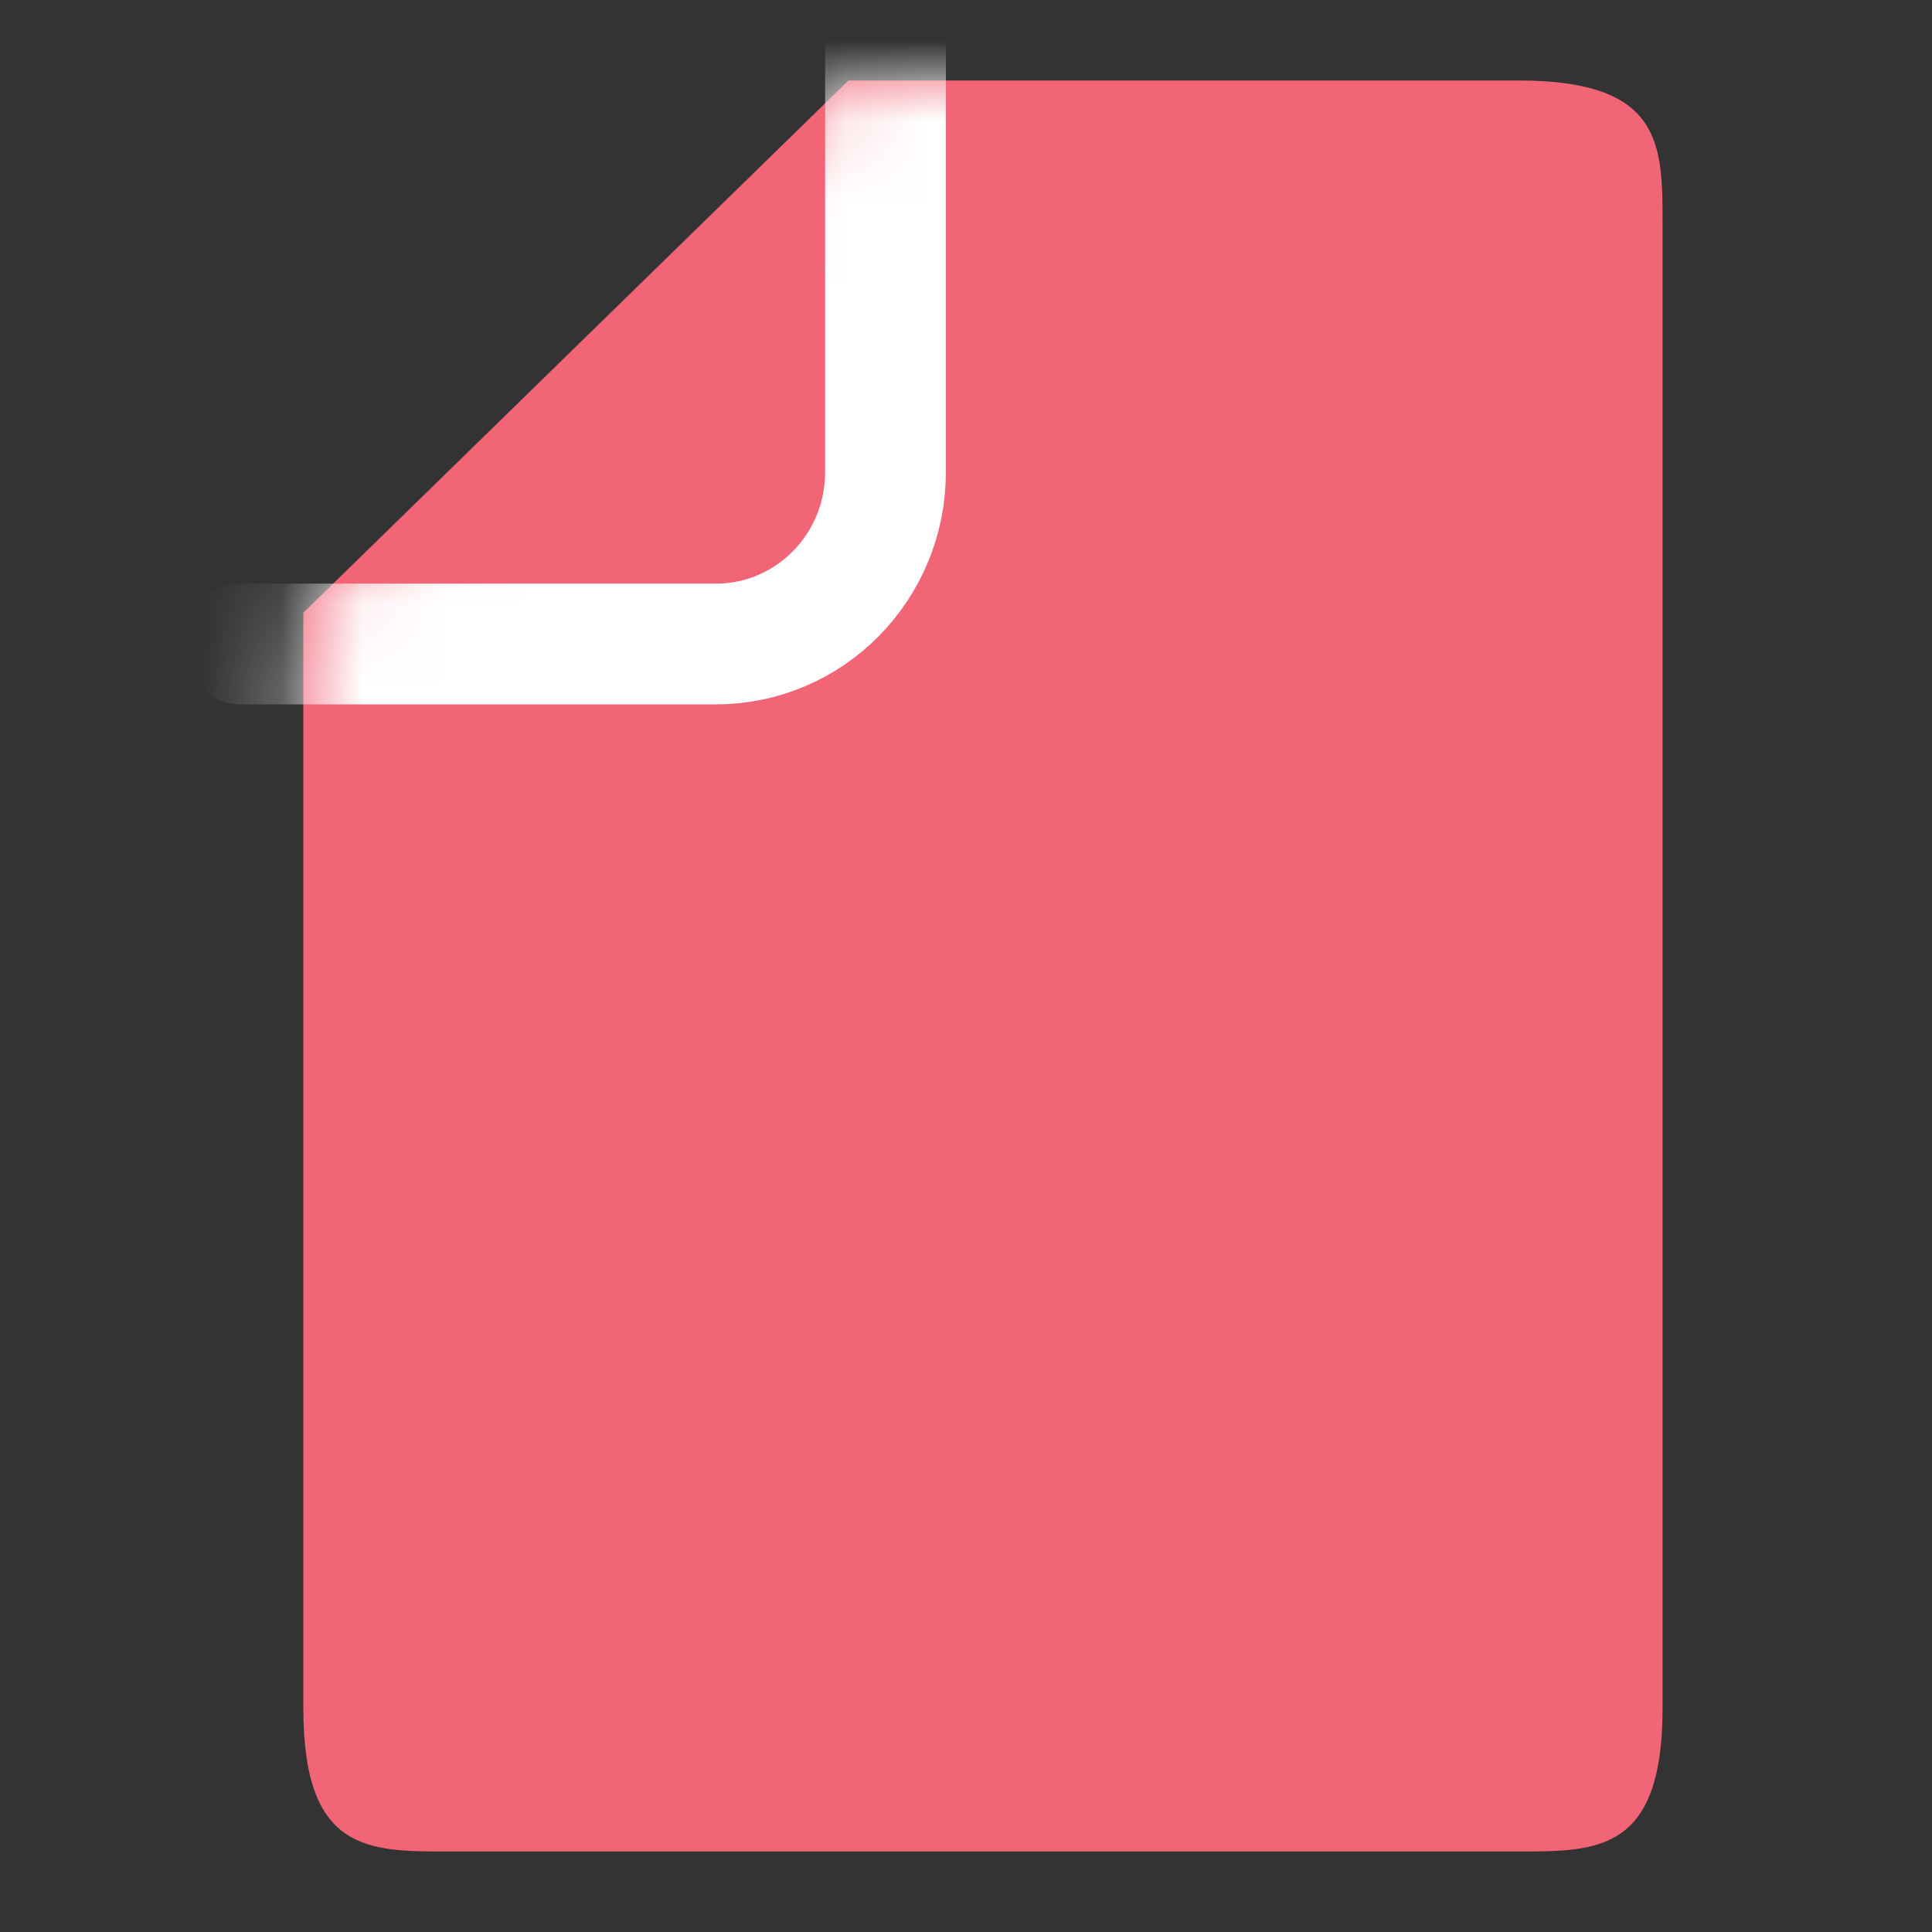
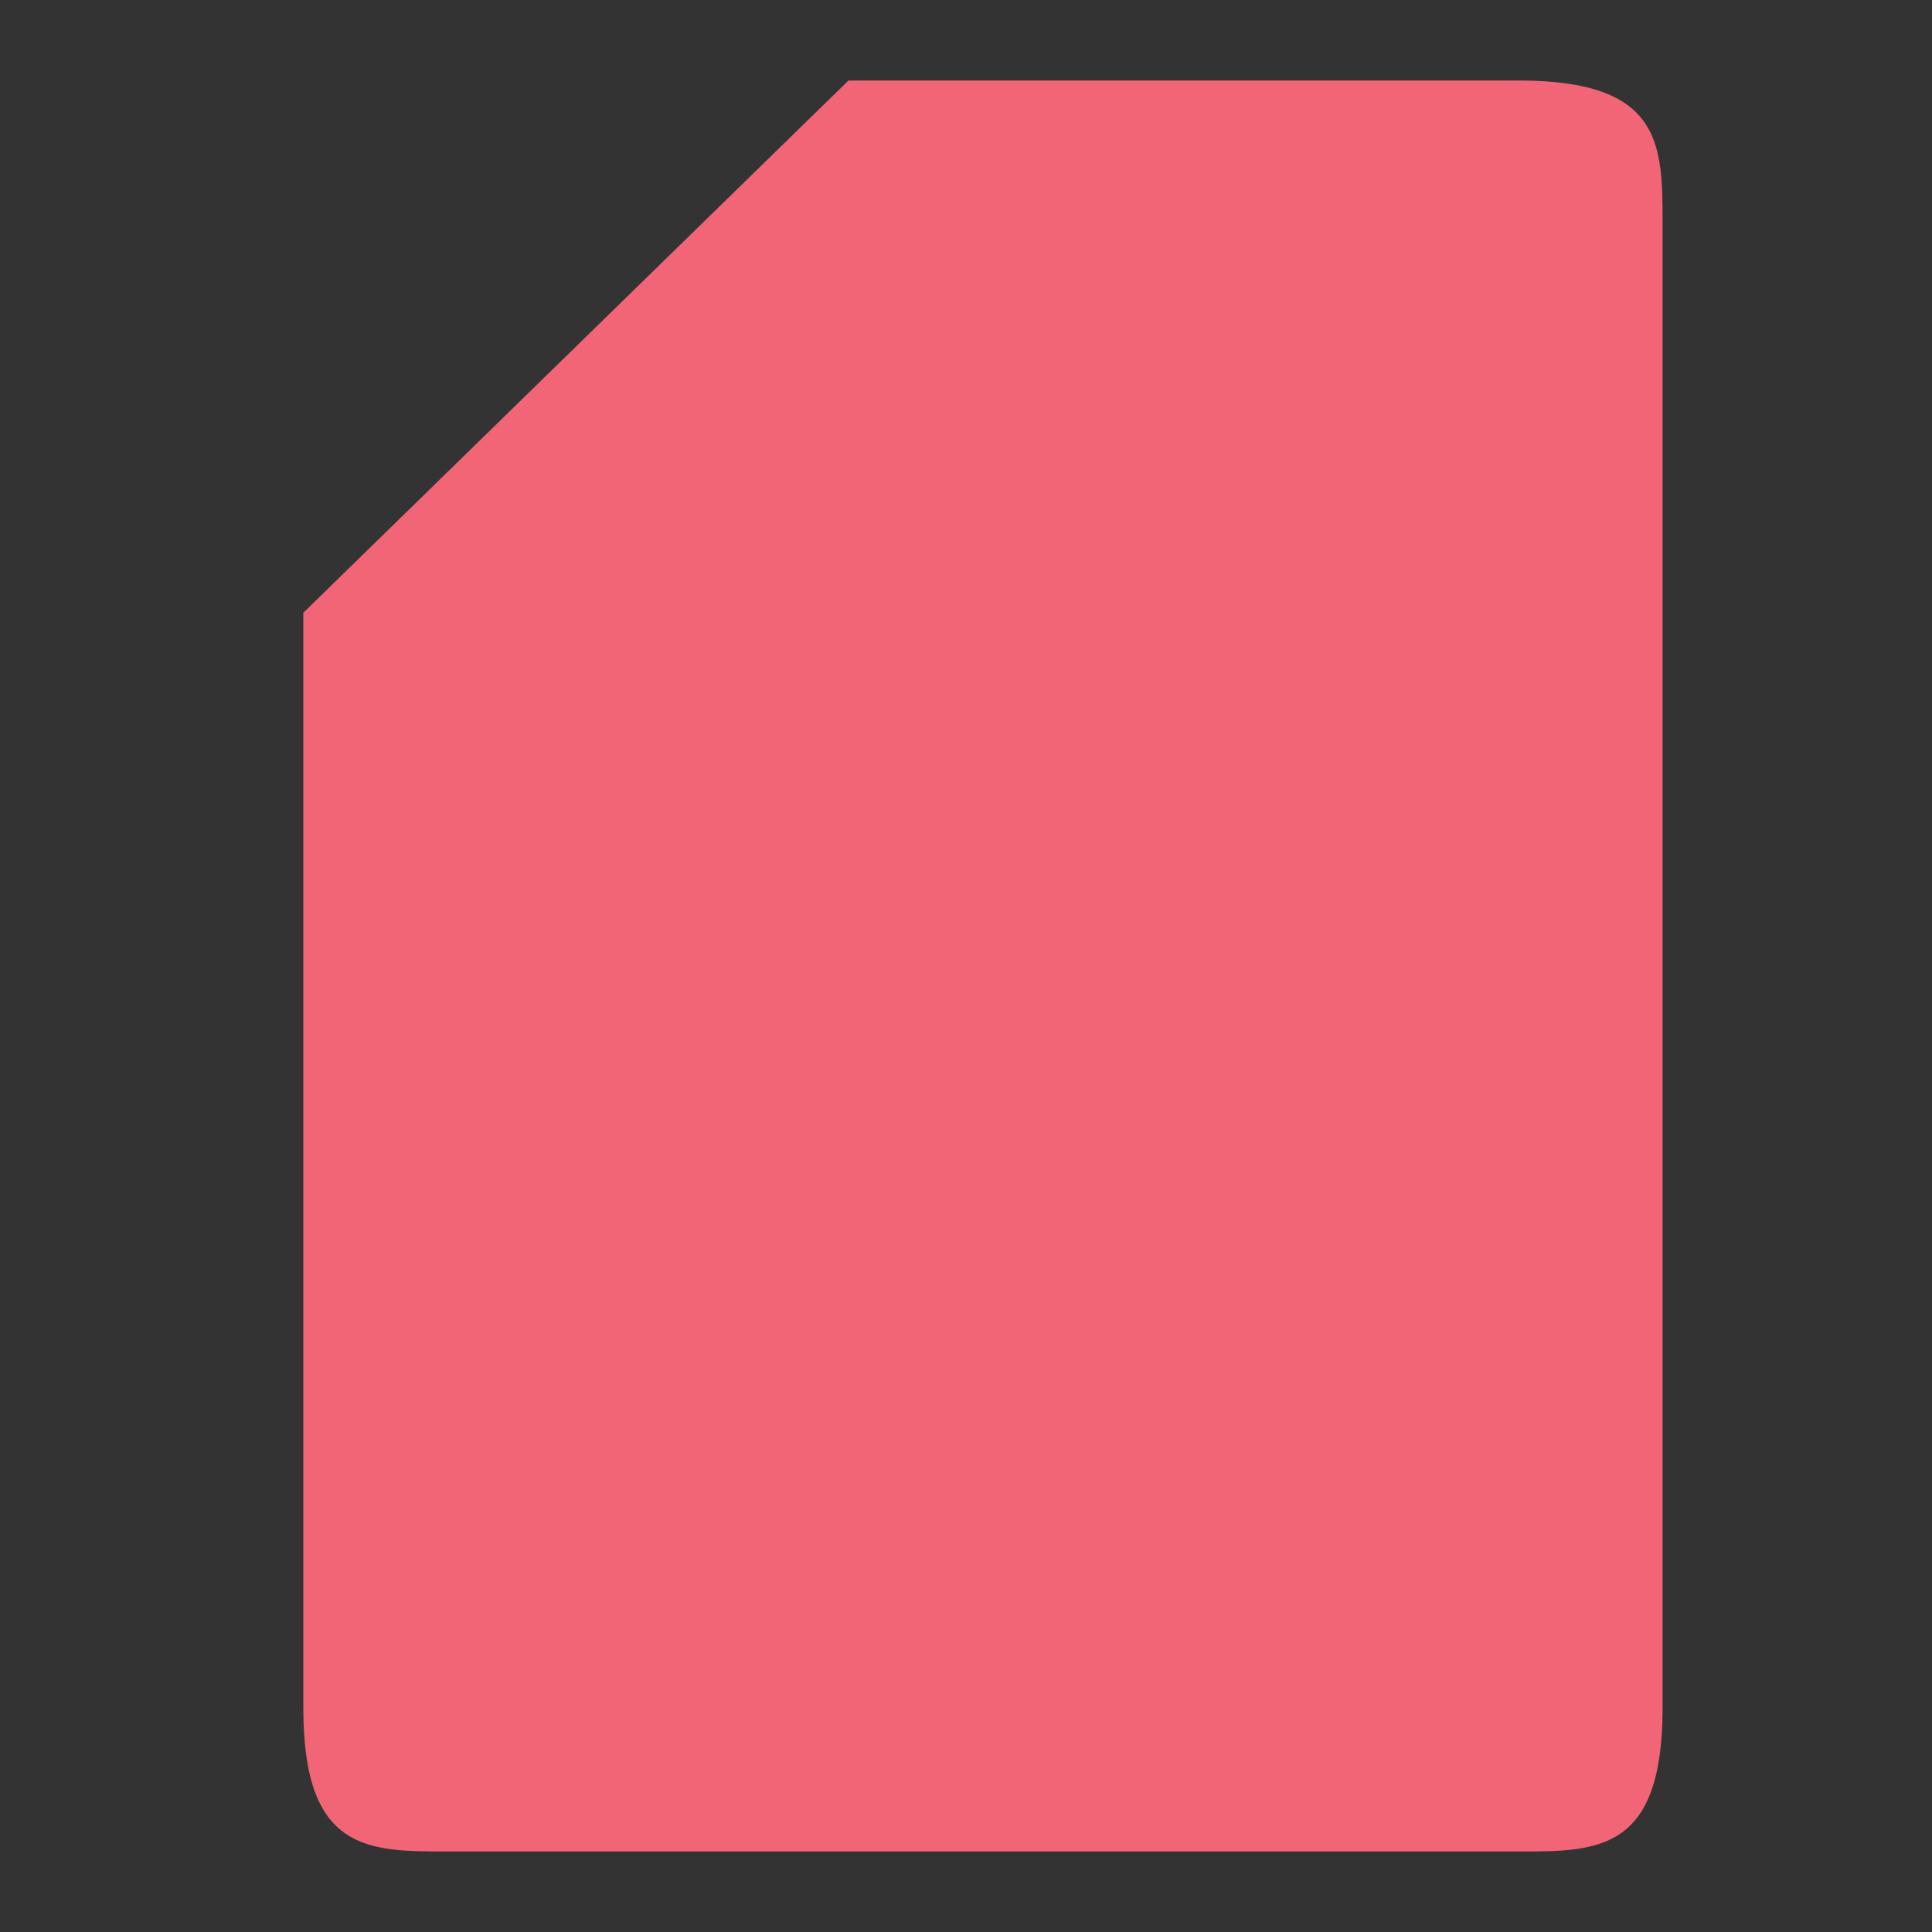
<svg xmlns="http://www.w3.org/2000/svg" width="24" height="24" viewBox="0 0 24 24" fill="none">
  <rect x="0" y="0" width="24" height="24" fill="#333333" stroke="none" />
  <g clip-path="url(#clip0_5235_10529)">
    <path d="M18.866 1H10.54L3.768 7.612V21.219C3.768 23 4.567 23 5.554 23H18.866C19.853 23 20.653 23 20.653 21.219V2.781C20.653 1.797 20.653 1 18.866 1Z" fill="#F16577" />
    <mask id="mask0_5235_10529" style="mask-type:alpha" maskUnits="userSpaceOnUse" x="3" y="1" width="18" height="22">
-       <path d="M18.866 1H10.54L3.768 7.612V21.219C3.768 23 4.567 23 5.554 23H18.866C19.853 23 20.653 23 20.653 21.219V2.781C20.653 1.797 20.653 1 18.866 1Z" fill="#F58291" />
-     </mask>
+       </mask>
    <g mask="url(#mask0_5235_10529)">
      <path d="M11 0.5V5.866C11 7.045 10.057 8 8.893 8H3" stroke="white" stroke-width="1.5" stroke-linecap="round" stroke-linejoin="round" />
    </g>
  </g>
  <defs>
    <clipPath id="clip0_5235_10529">
      <rect width="24" height="24" fill="white" />
    </clipPath>
  </defs>
</svg>